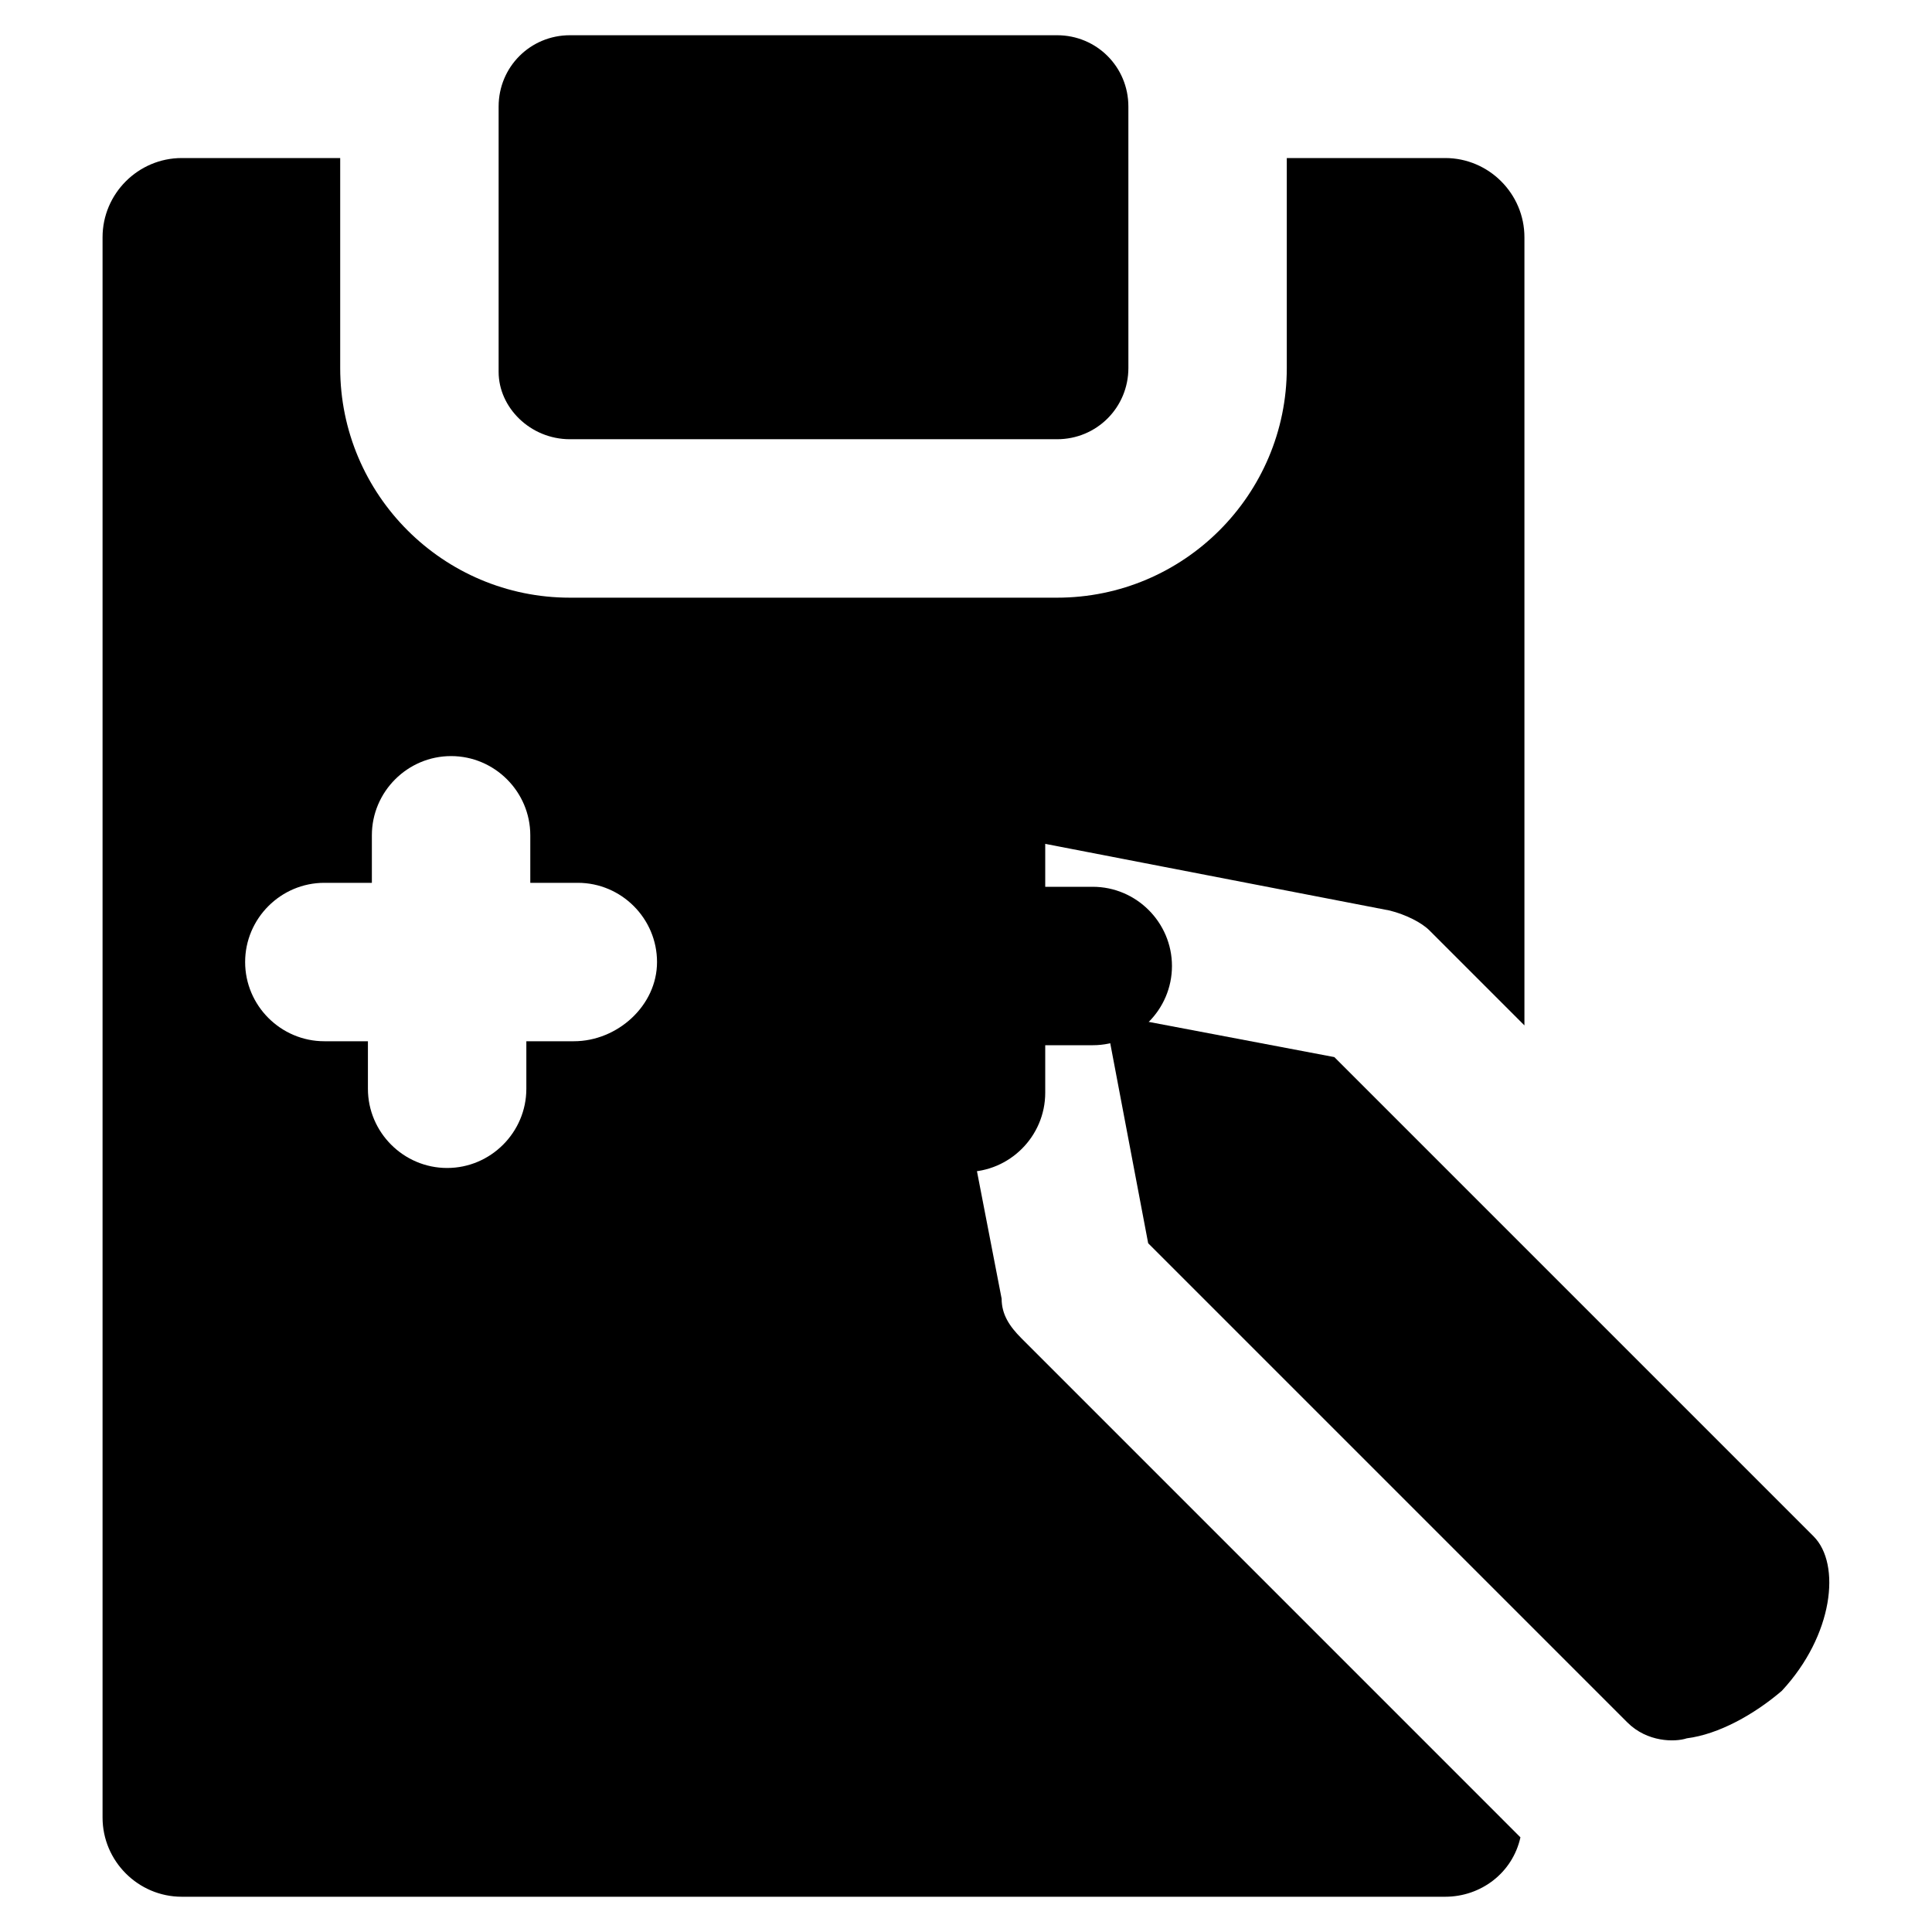
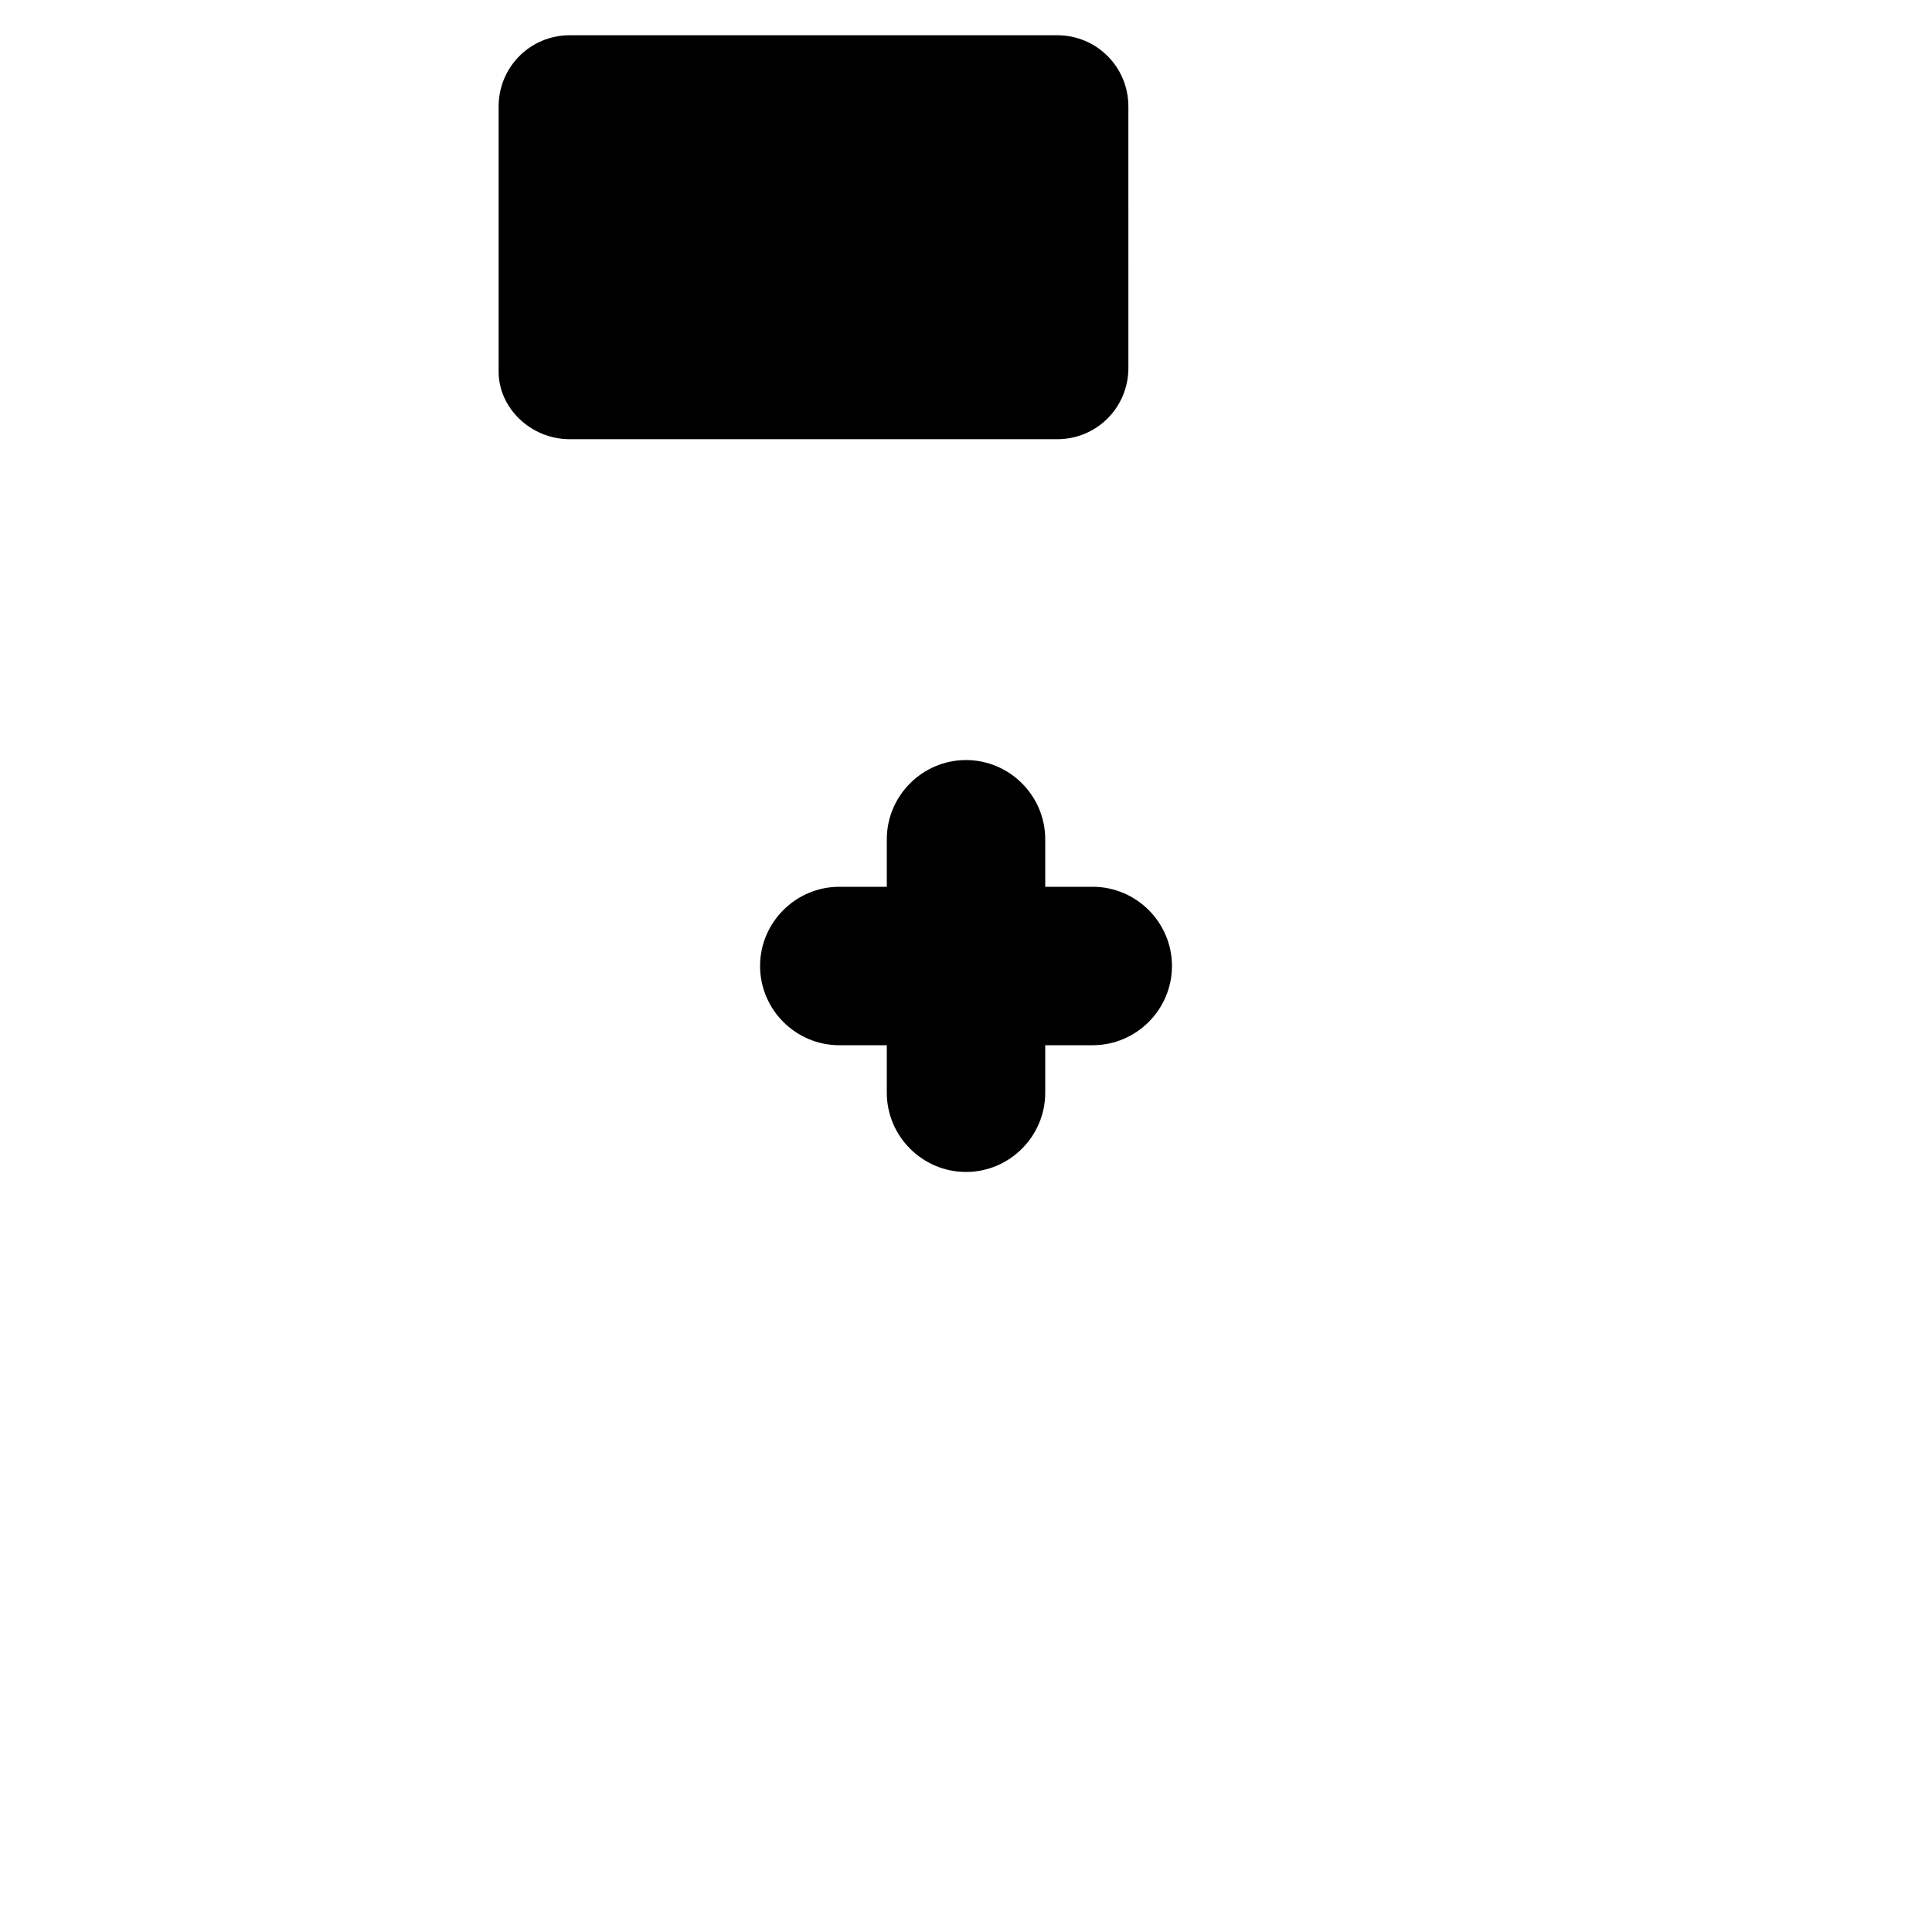
<svg xmlns="http://www.w3.org/2000/svg" fill="#000000" width="800px" height="800px" version="1.1" viewBox="144 144 512 512">
  <g>
    <path d="m433.59 379.01h-12.594v-12.594c0-11.547-9.445-20.992-20.992-20.992s-20.992 9.445-20.992 20.992v12.594h-12.594c-11.547 0-20.992 9.445-20.992 20.992s9.445 20.992 20.992 20.992h12.594v12.594c0 11.547 9.445 20.992 20.992 20.992s20.992-9.445 20.992-20.992v-12.594h12.594c11.547 0 20.992-9.445 20.992-20.992s-9.445-20.992-20.992-20.992z" />
    <path d="m295.04 260.4h129.1c10.496 0 18.895-8.398 18.895-18.895l-0.004-69.273c0-10.496-8.398-18.895-18.895-18.895h-129.1c-10.496 0-18.895 8.398-18.895 18.895v70.324c0 9.445 8.398 17.844 18.895 17.844z" />
-     <path d="m414.69 498.66c-3.148-3.148-5.246-6.297-5.246-10.496l-18.895-97.613c-1.051-6.297 1.051-13.645 5.246-18.895 5.246-5.246 11.547-7.348 18.895-5.246l97.613 18.895c4.199 1.051 8.398 3.148 10.496 5.246l25.191 25.191v-35.688-173.18c0-11.547-9.445-20.992-20.992-20.992h-41.984v55.629c0 33.586-27.289 60.879-60.879 60.879h-129.1c-33.586 0-60.879-27.289-60.879-60.879v-55.629h-41.984c-11.547 0-20.992 9.445-20.992 20.992v418.79c0 11.547 9.445 20.992 20.992 20.992h334.82c9.445 0 17.844-6.297 19.941-15.742l-1.051-1.051zm-118.61-78.719h-12.594v12.594c0 11.547-9.445 20.992-20.992 20.992s-20.992-9.445-20.992-20.992v-12.594h-11.547c-11.547 0-20.992-9.445-20.992-20.992s9.445-20.992 20.992-20.992h12.594v-12.594c0-11.547 9.445-20.992 20.992-20.992s20.992 9.445 20.992 20.992v12.594h12.594c11.547 0 20.992 9.445 20.992 20.992 0.004 11.547-10.492 20.992-22.039 20.992z" />
-     <path d="m624.61 551.14-127-127-60.879-11.547 11.547 60.879 127 127c5.246 5.246 12.594 5.246 15.742 4.199 8.398-1.051 17.844-6.297 25.191-12.594 13.652-14.691 15.75-33.586 8.402-40.934z" />
  </g>
</svg>